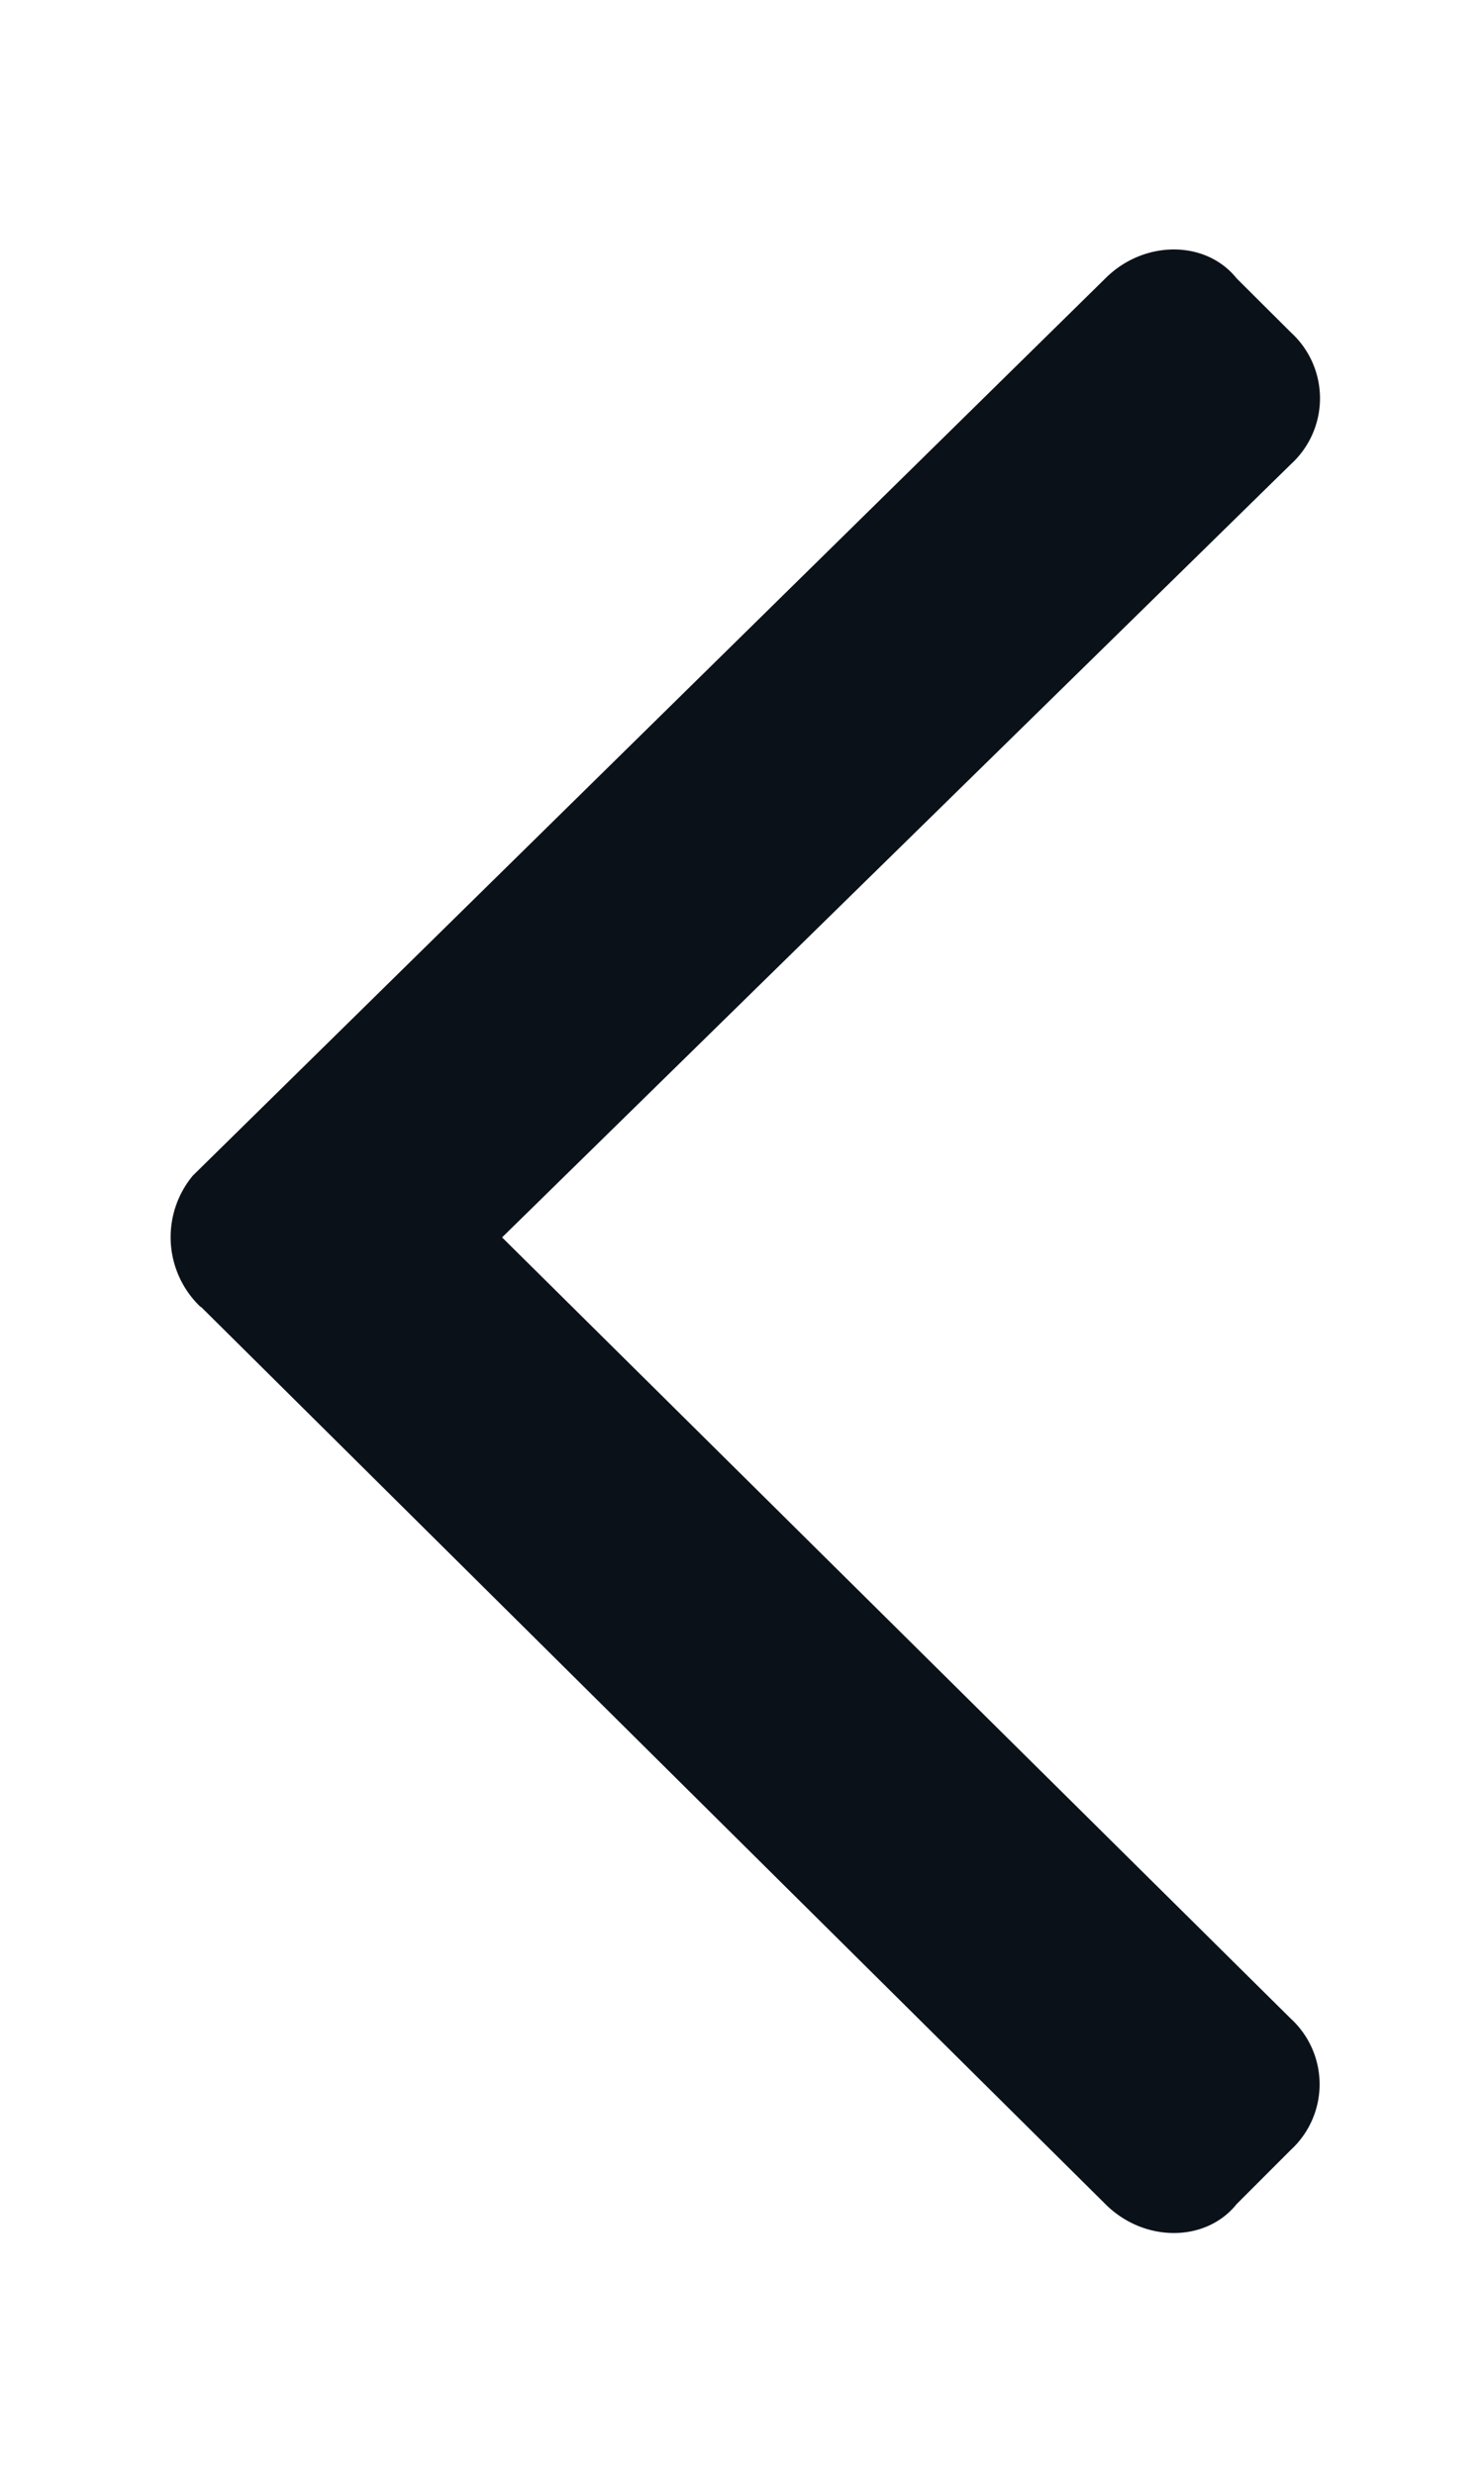
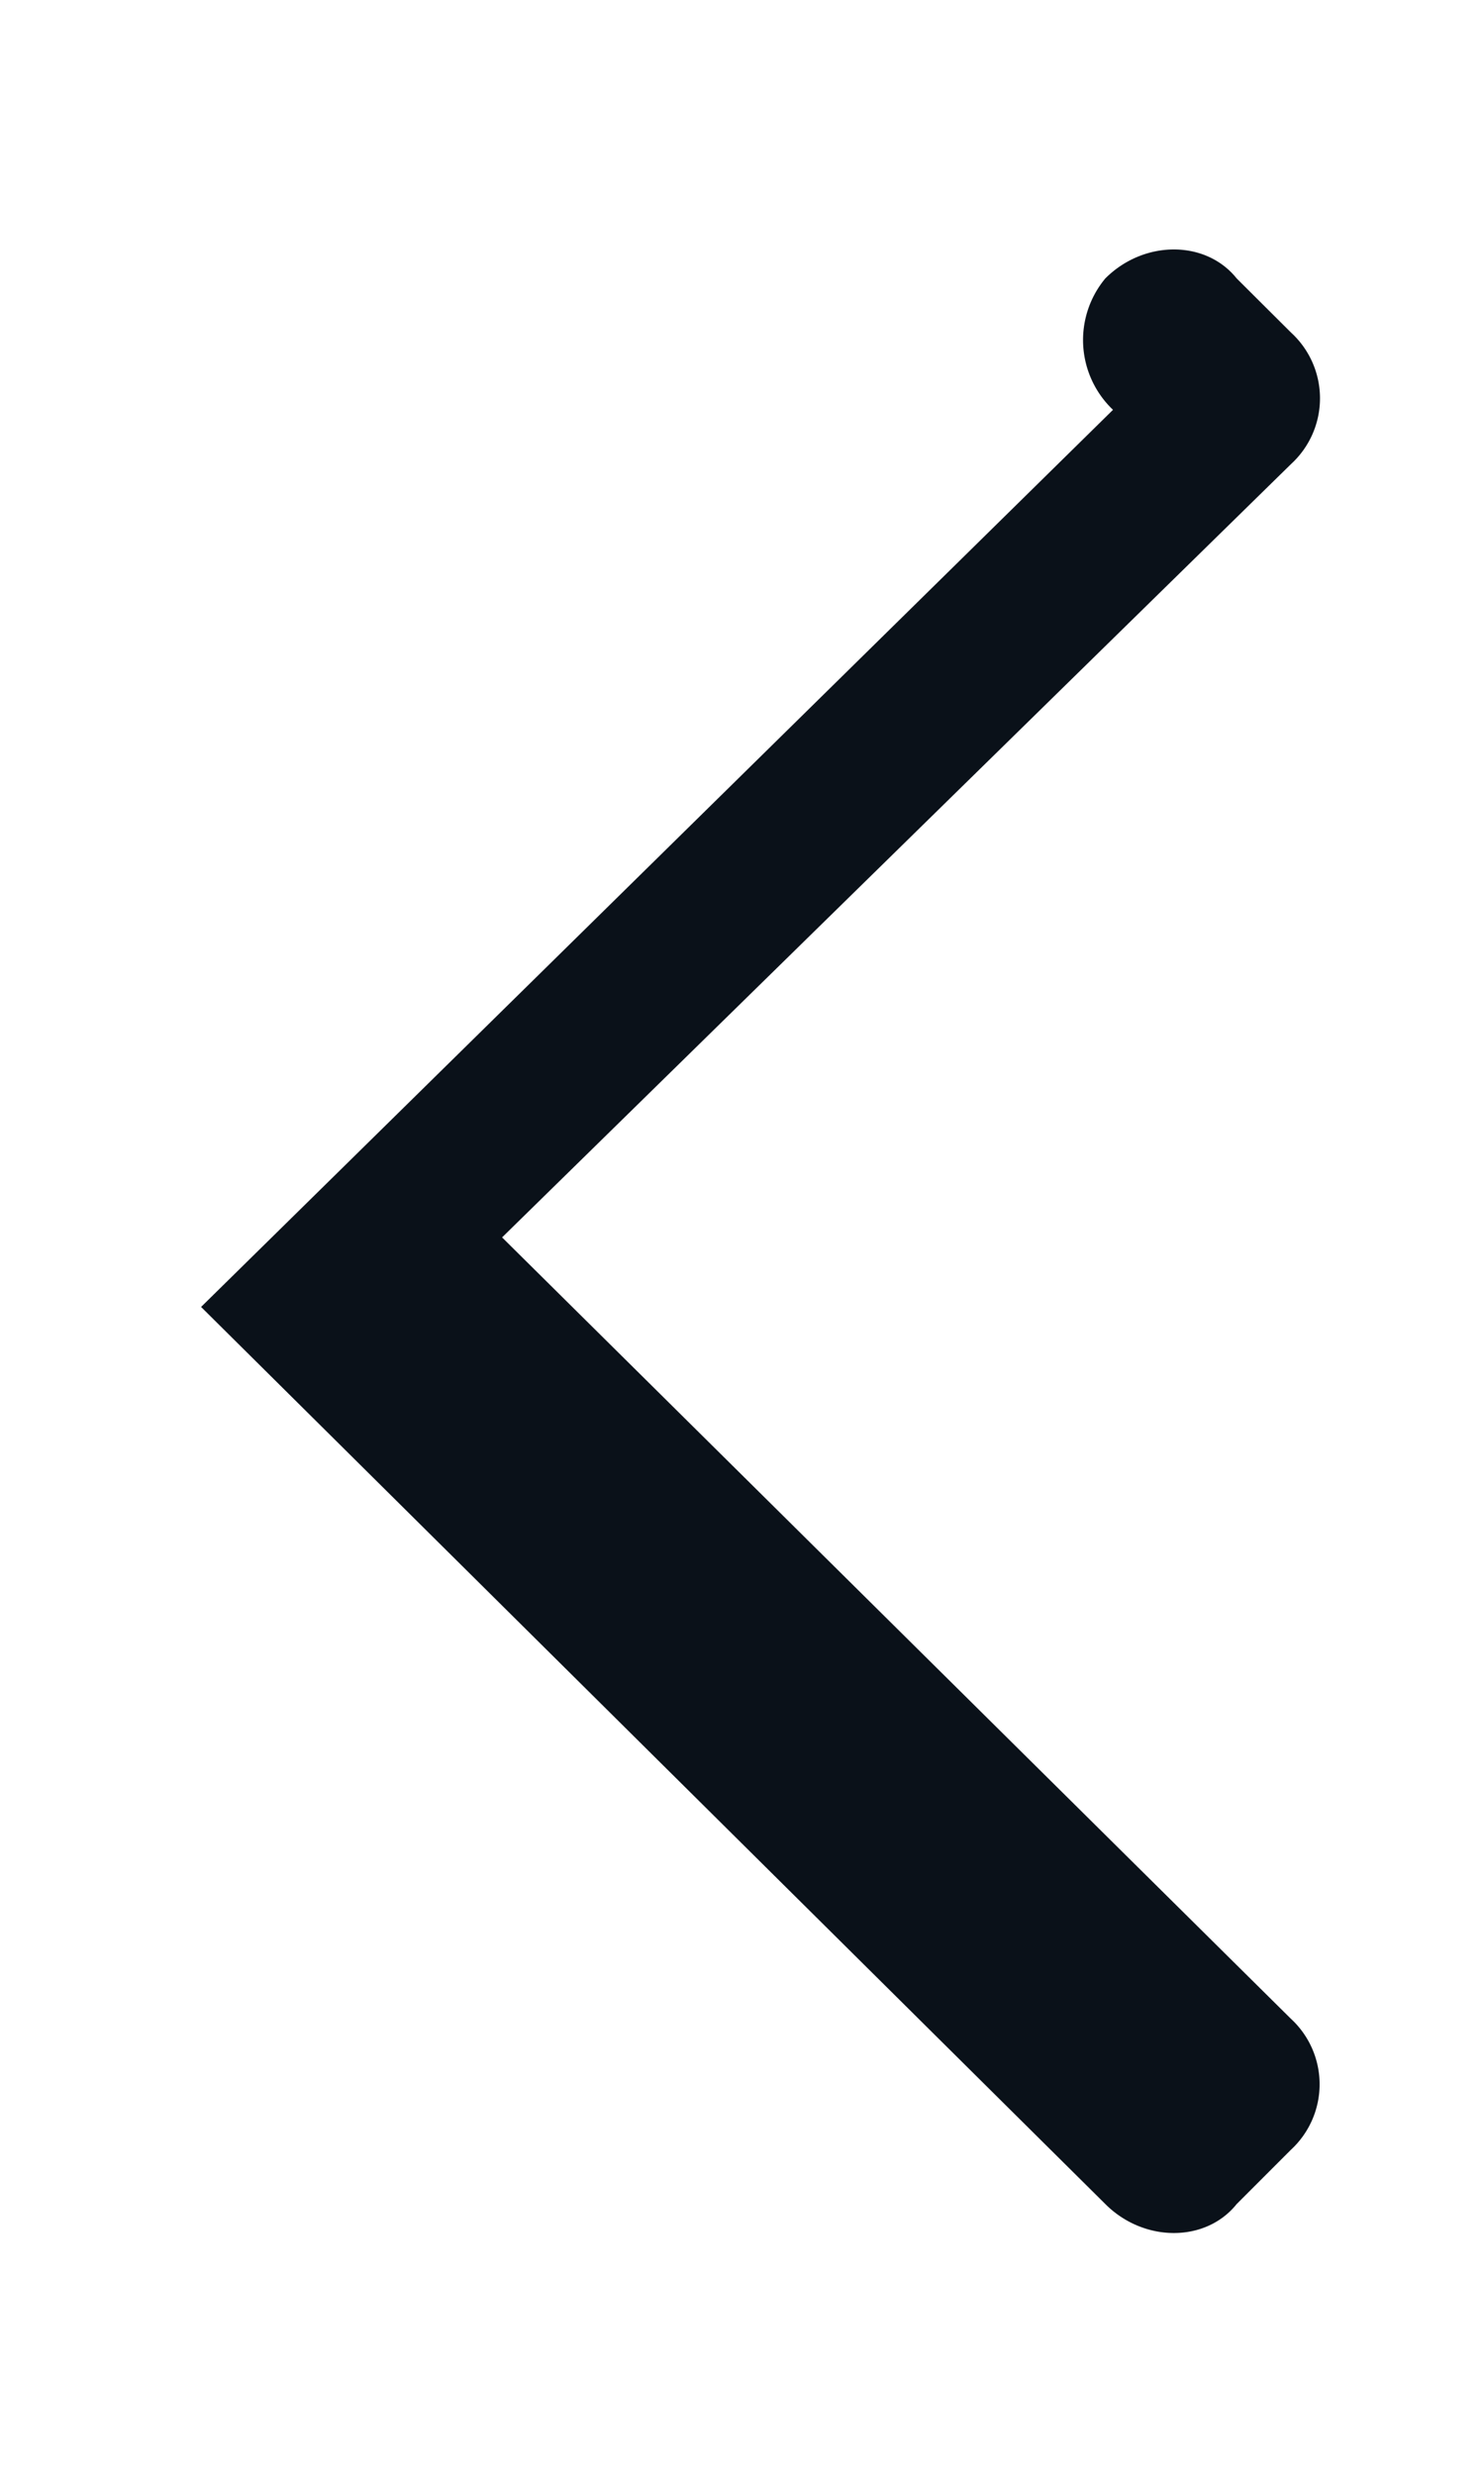
<svg xmlns="http://www.w3.org/2000/svg" width="6" height="10" fill="none">
-   <path fill="#0A1119" d="m.813 5.281 3.656 3.625c.156.156.406.156.531 0l.219-.219a.36.36 0 0 0 0-.53L2.03 5l3.19-3.125a.36.36 0 0 0 0-.531L5 1.125c-.125-.156-.375-.156-.531 0L.78 4.75a.389.389 0 0 0 .031.531Z" />
+   <path fill="#0A1119" d="m.813 5.281 3.656 3.625c.156.156.406.156.531 0l.219-.219a.36.36 0 0 0 0-.53L2.03 5l3.19-3.125a.36.36 0 0 0 0-.531L5 1.125c-.125-.156-.375-.156-.531 0a.389.389 0 0 0 .031.531Z" />
</svg>